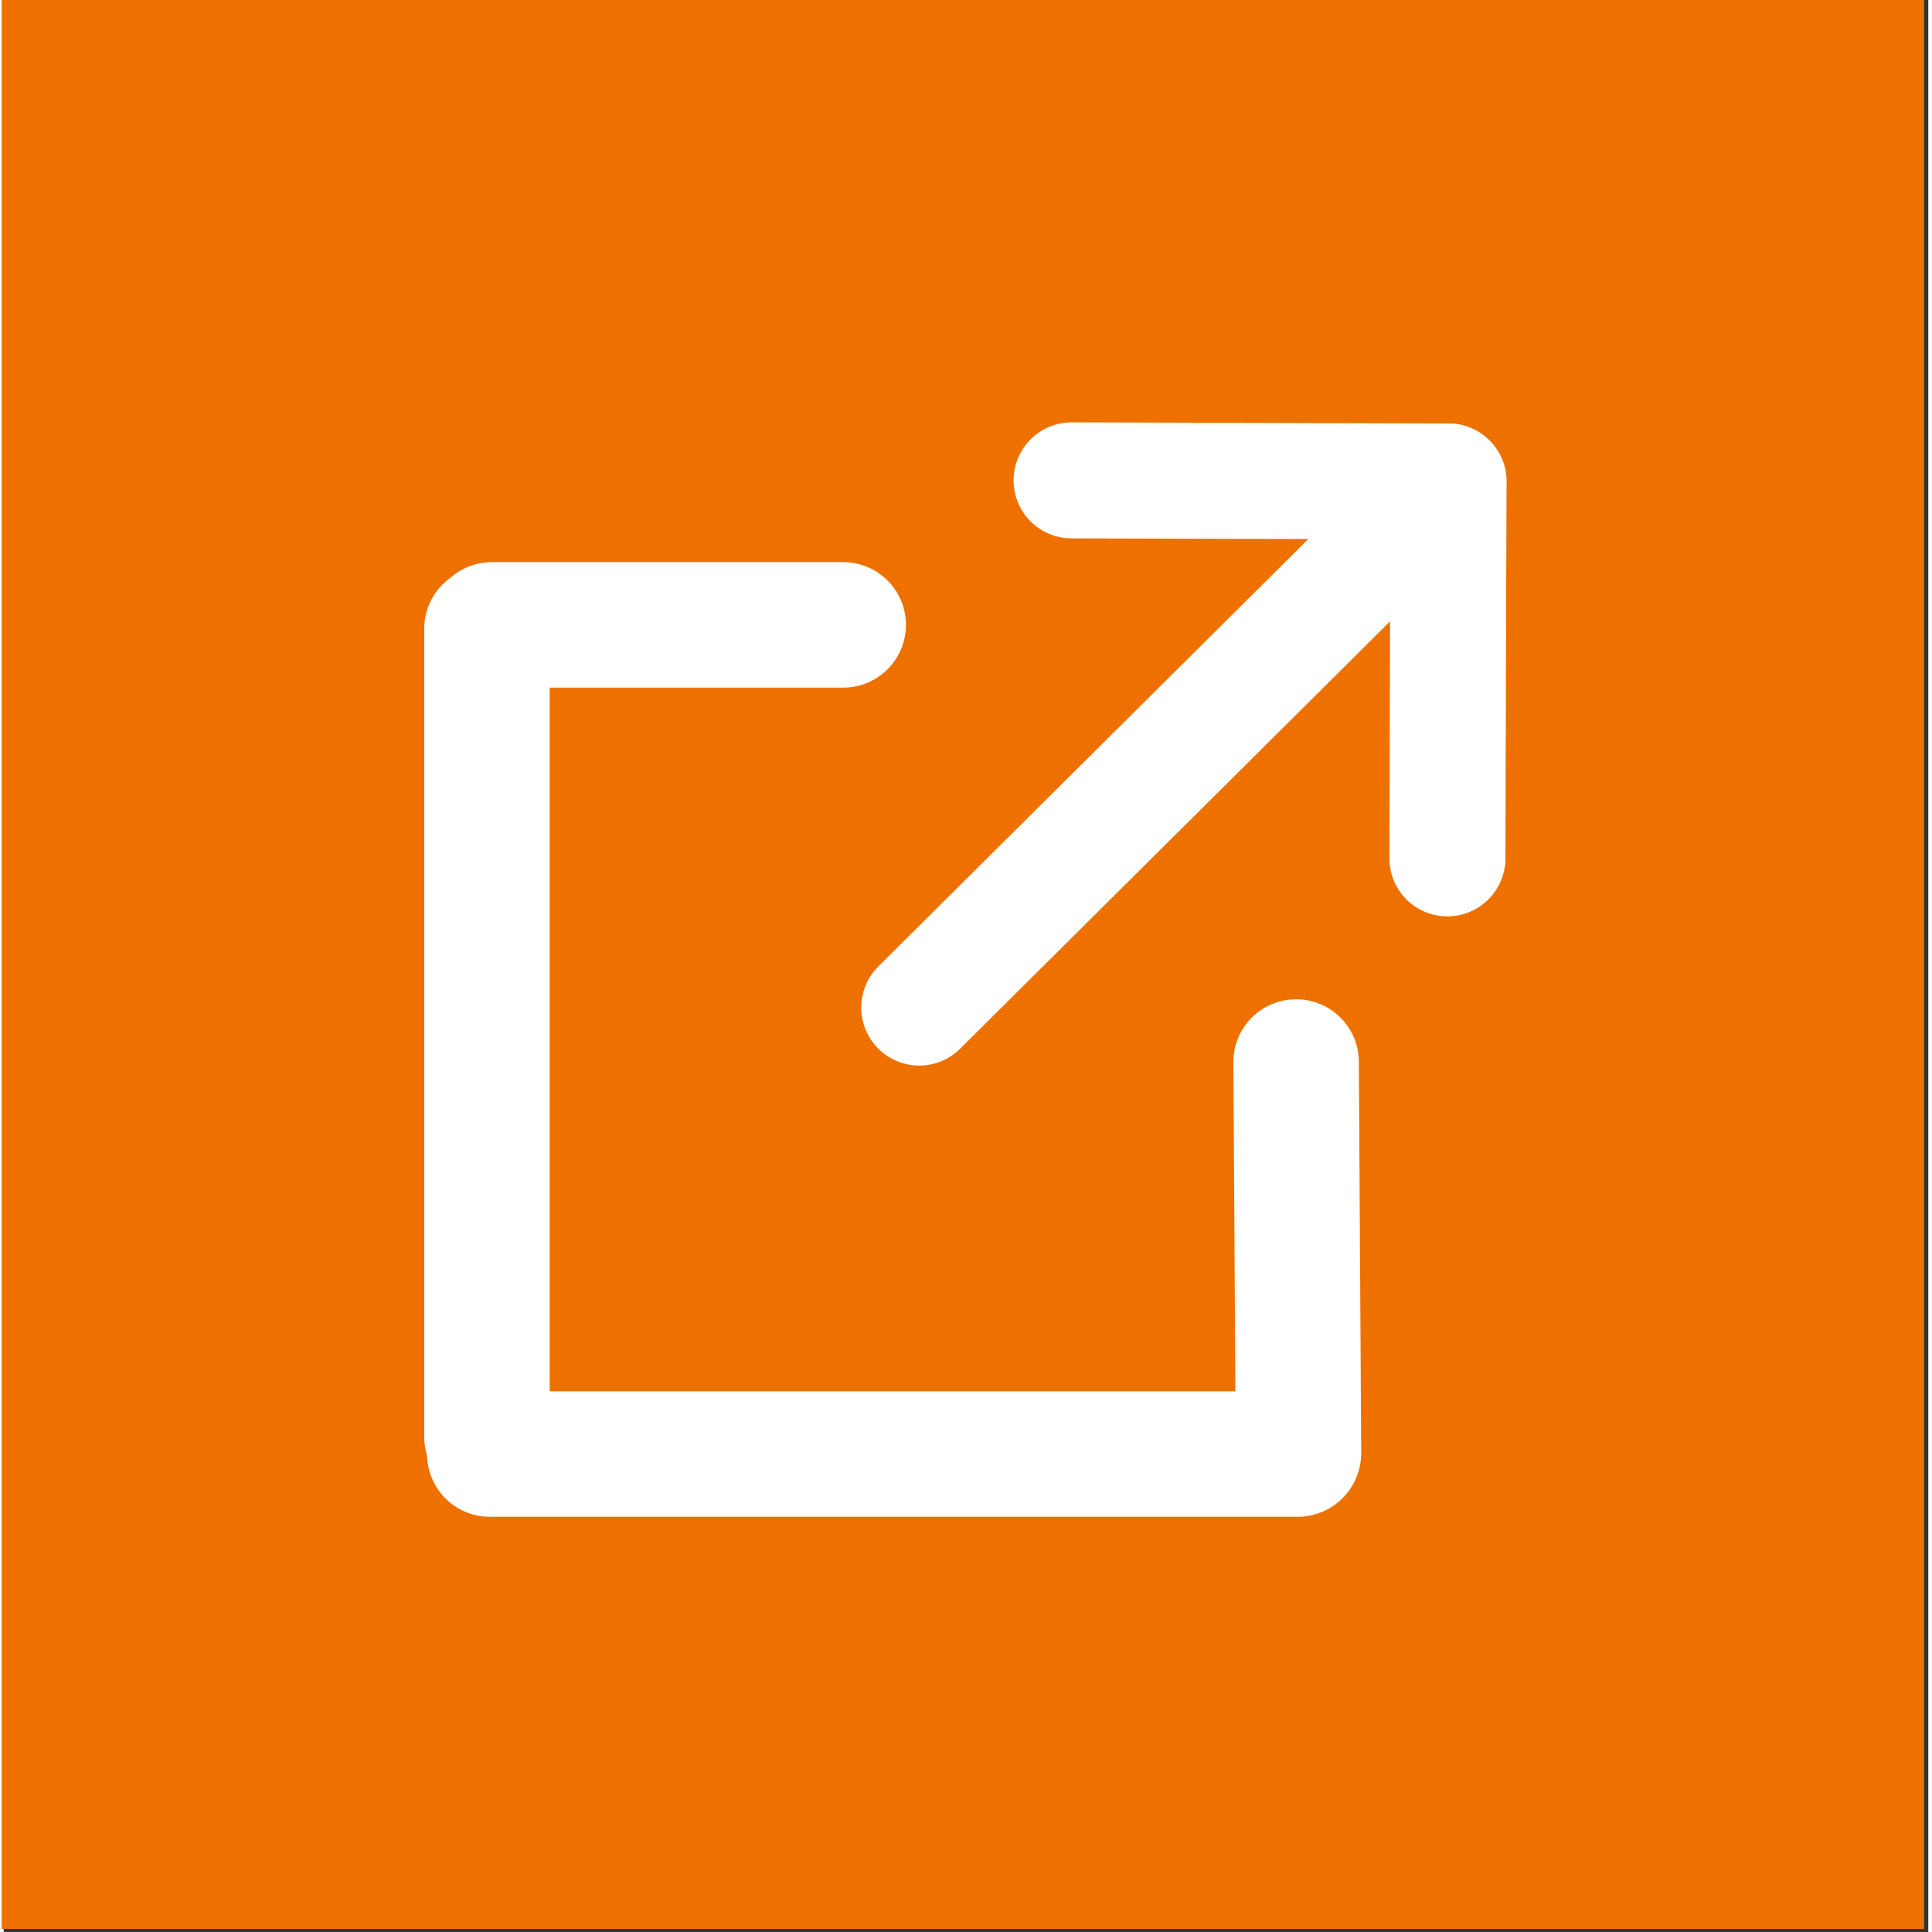
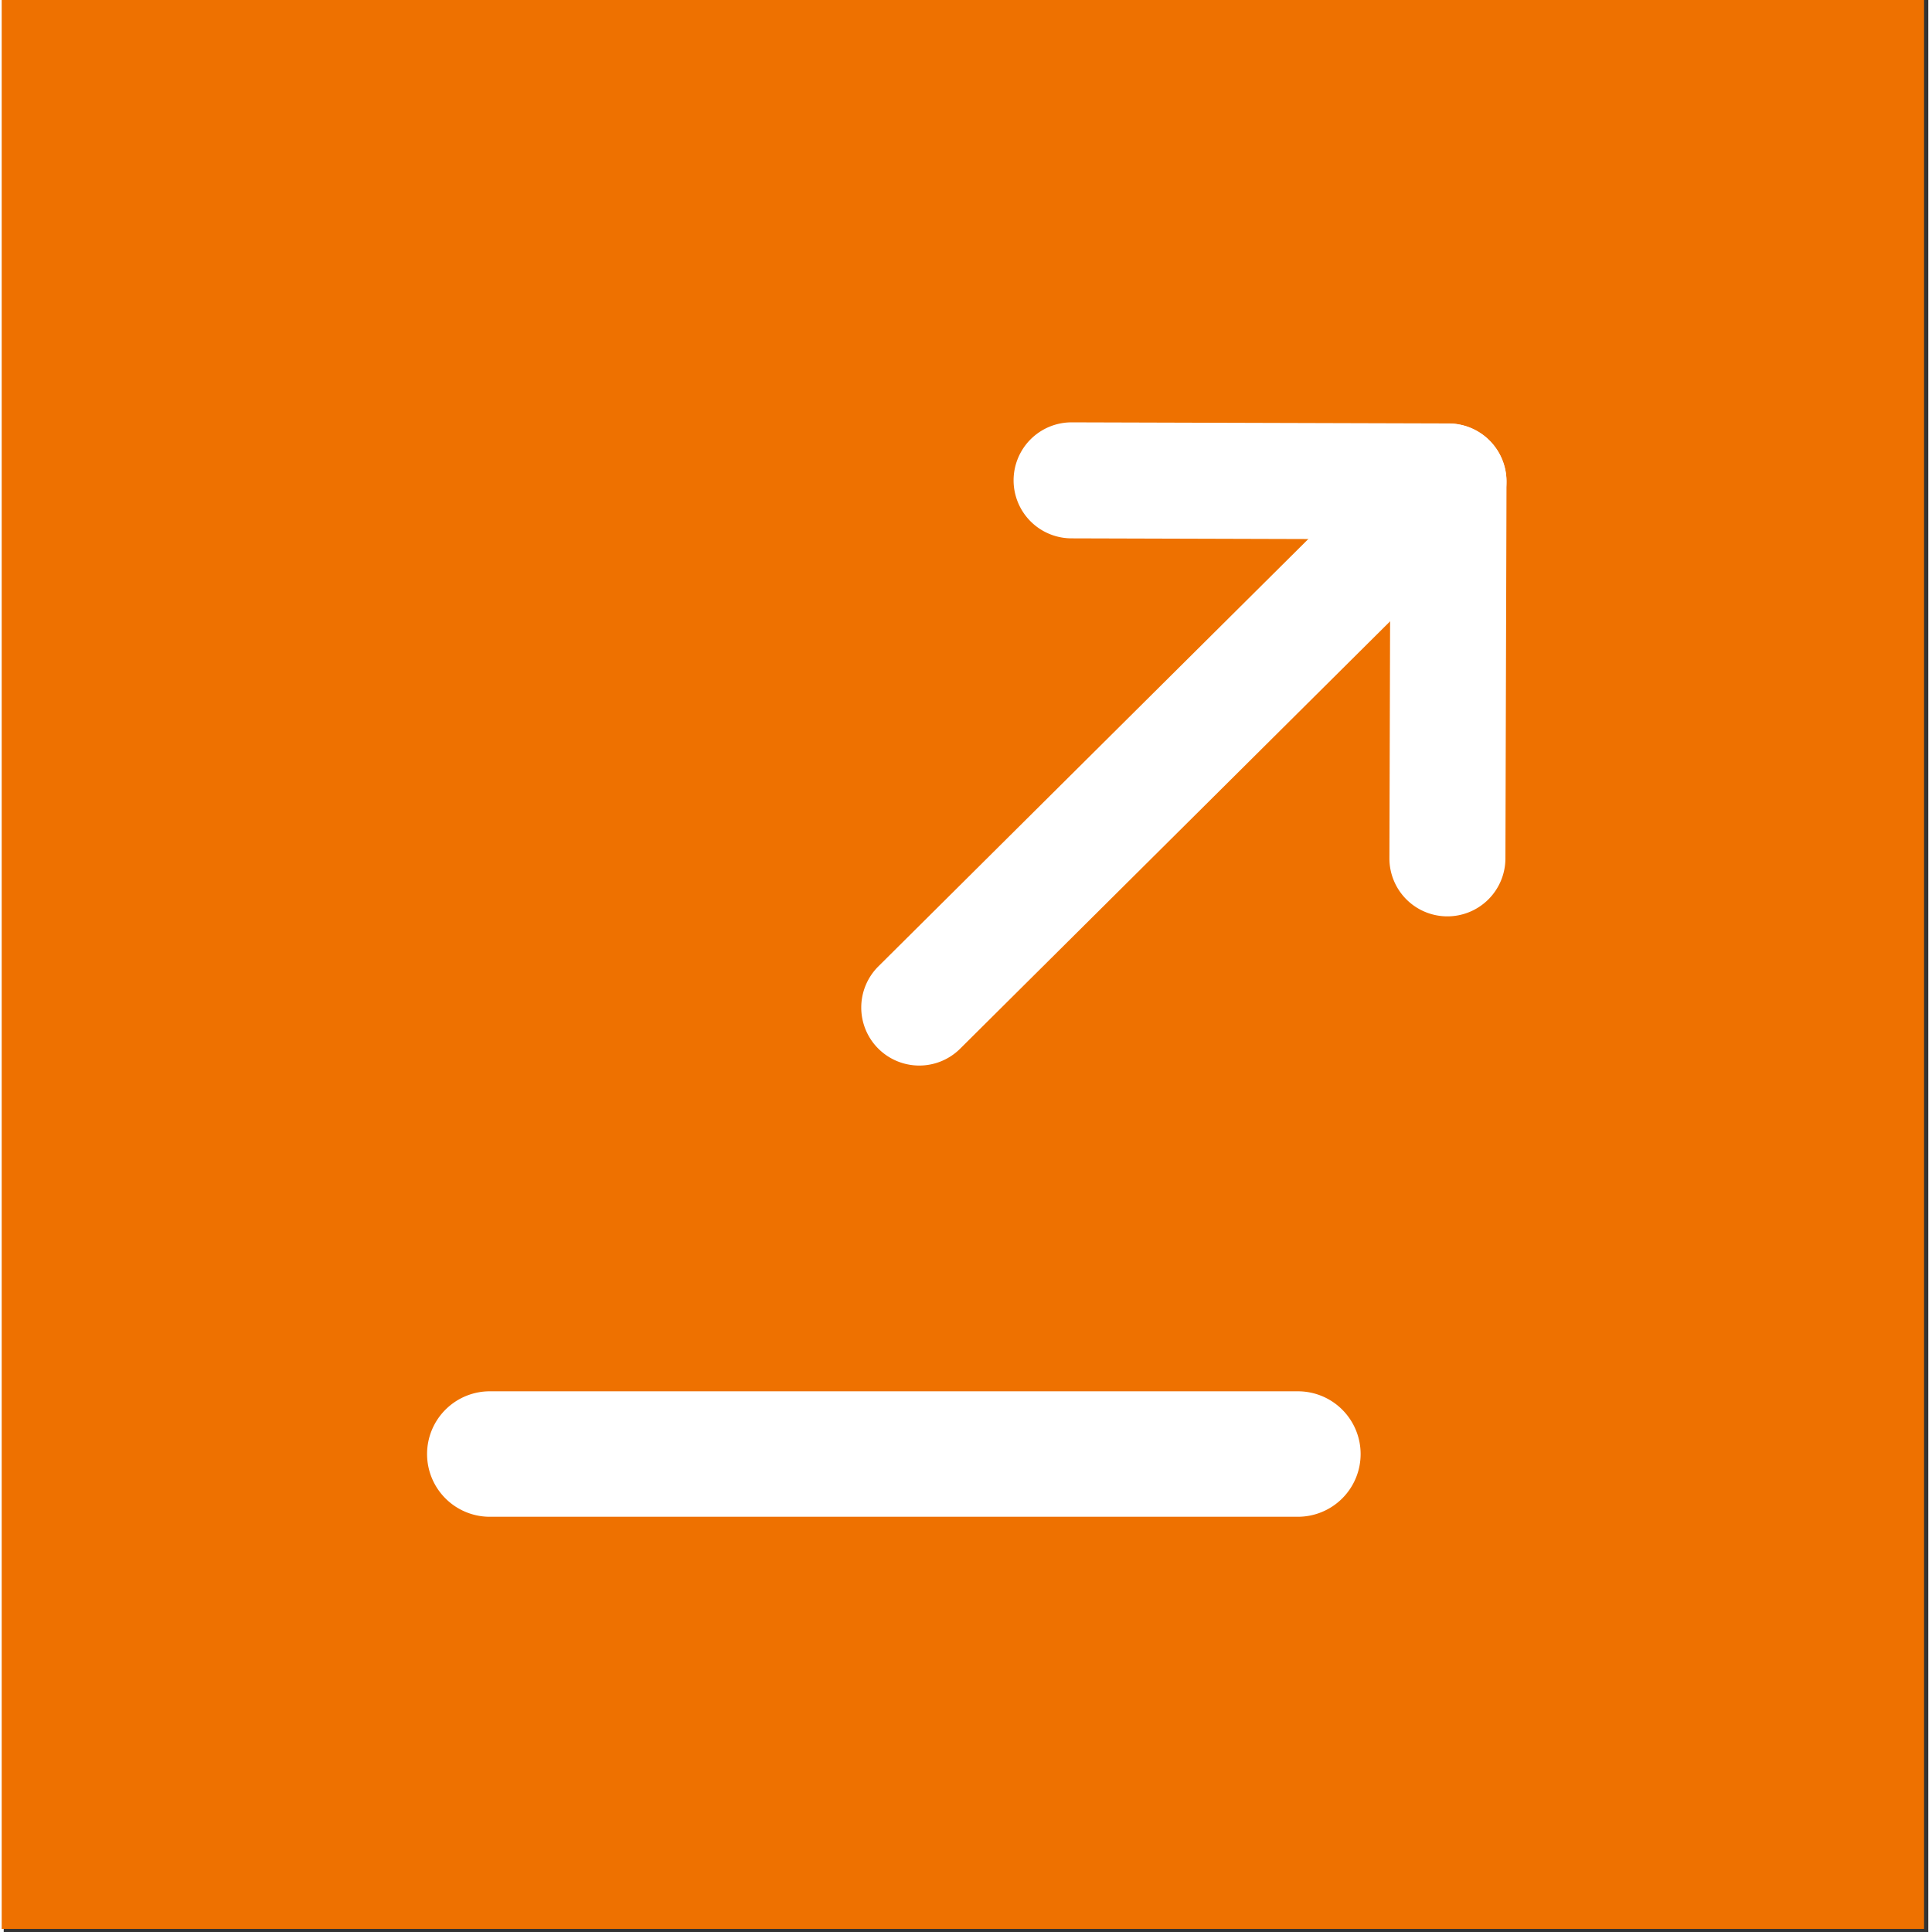
<svg xmlns="http://www.w3.org/2000/svg" width="640px" height="640px" viewBox="0 0 110.126 110.551">
  <rect x="0" y="0" width="110.126" height="110.551" fill="#333333" stroke="none" />
  <defs>
    <style>.a{fill:#ee7100;}.b{fill:#fff;}</style>
  </defs>
  <rect class="a" x="-0.116" y="-0.178" width="110" height="110.551" />
-   <path class="b" d="M82.6,52.435a3.318,3.318,0,0,1-3.309-3.329l.053-18.248-18.248-.053a3.319,3.319,0,1,1,.019-6.638l21.568.063a3.32,3.32,0,0,1,3.309,3.329l-.063,21.566A3.321,3.321,0,0,1,82.6,52.435Z" />
+   <path class="b" d="M82.6,52.435a3.318,3.318,0,0,1-3.309-3.329l.053-18.248-18.248-.053a3.319,3.319,0,1,1,.019-6.638l21.568.063a3.32,3.32,0,0,1,3.309,3.329l-.063,21.566A3.321,3.321,0,0,1,82.6,52.435" />
  <path class="b" d="M52.377,60.972a3.32,3.32,0,0,1-2.33-5.673L80.329,25.2a3.319,3.319,0,1,1,4.68,4.708l-30.282,30.1A3.311,3.311,0,0,1,52.377,60.972Z" />
  <path class="b" d="M76.593,80.663a3.59,3.59,0,0,1-2.539,6.128H27.875a3.59,3.59,0,1,1,0-7.179H74.055A3.581,3.581,0,0,1,76.593,80.663Z" />
-   <path class="b" d="M25.114,33.442a3.59,3.59,0,0,1,6.128,2.538V82.16a3.59,3.59,0,1,1-7.179,0V35.98A3.579,3.579,0,0,1,25.114,33.442Z" />
-   <path class="b" d="M50.575,33.219a3.589,3.589,0,0,1-2.538,6.127H27.875a3.59,3.59,0,0,1,0-7.179H48.037A3.575,3.575,0,0,1,50.575,33.219Z" />
-   <path class="b" d="M71.4,58.244a3.59,3.59,0,0,1,6.142,2.5l.136,22.433a3.59,3.59,0,0,1-7.179.04l-.135-22.433A3.579,3.579,0,0,1,71.4,58.244Z" />
</svg>